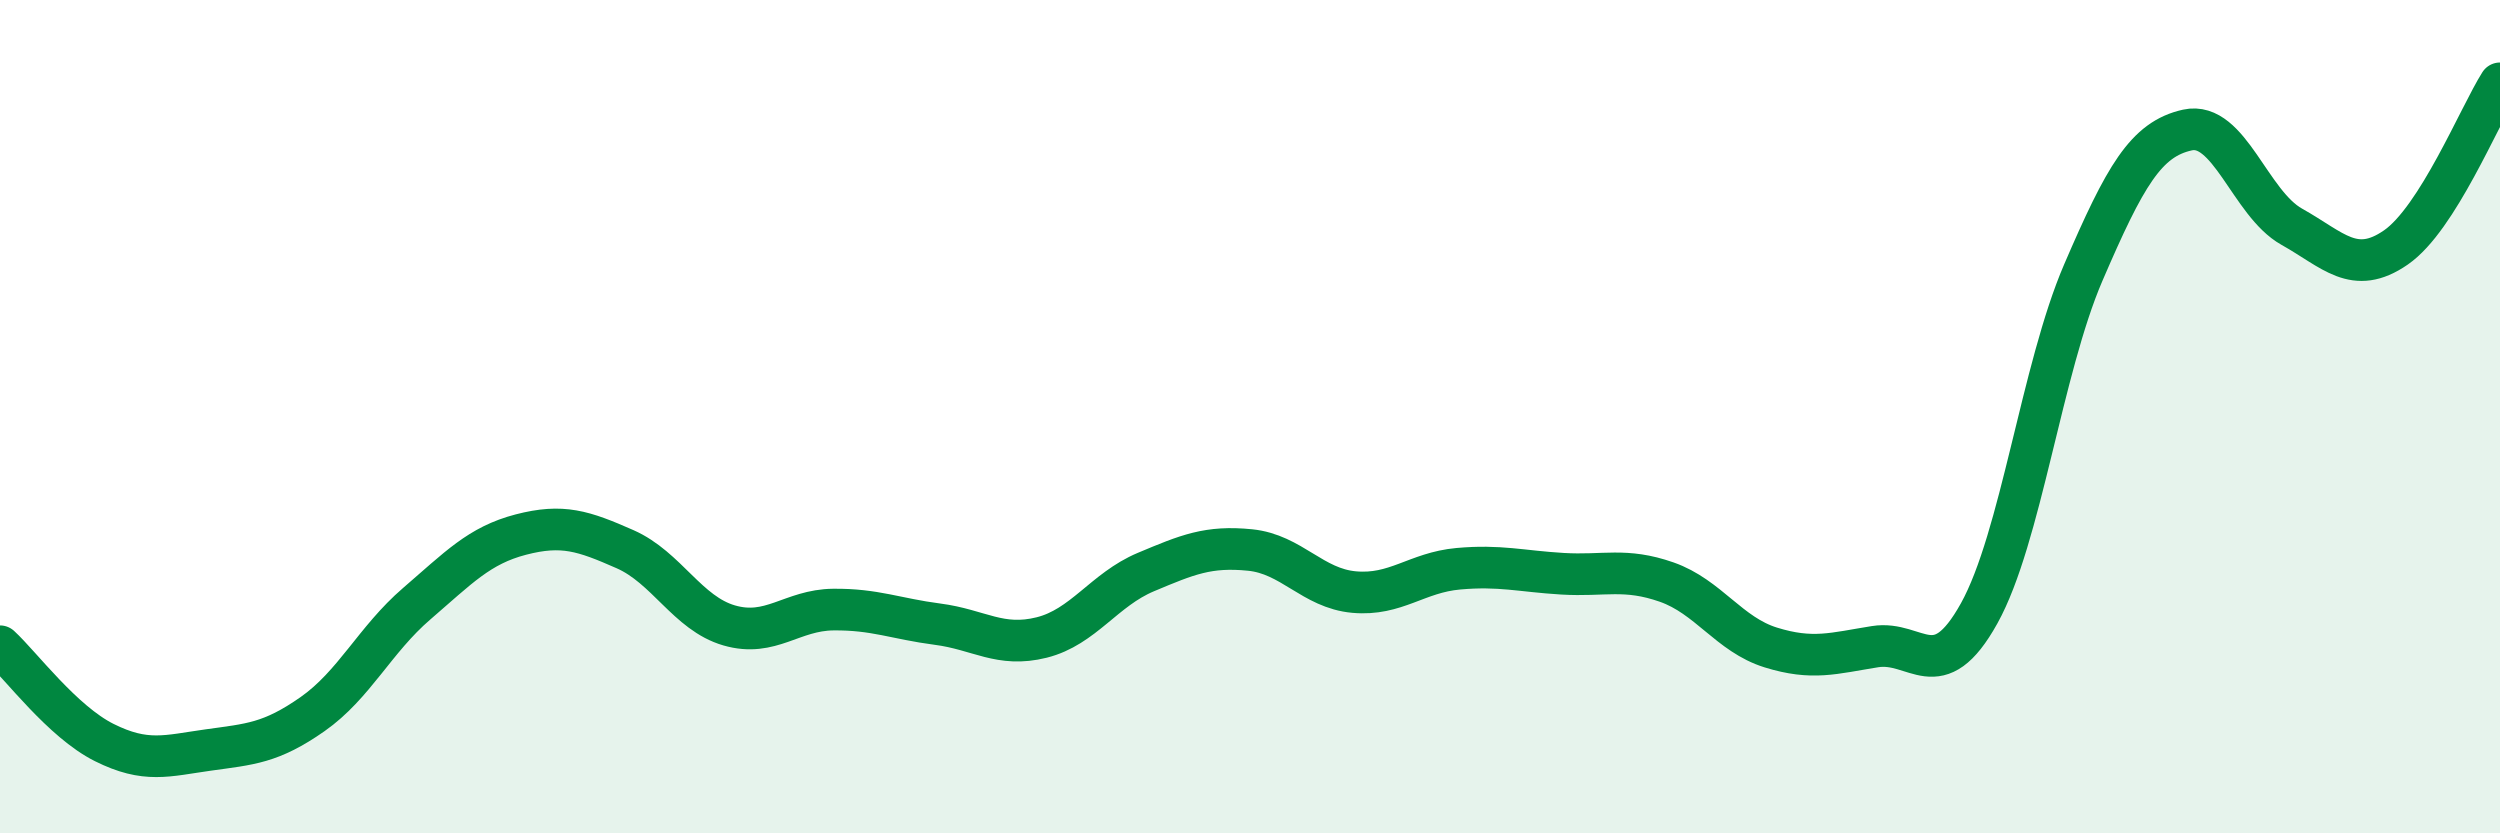
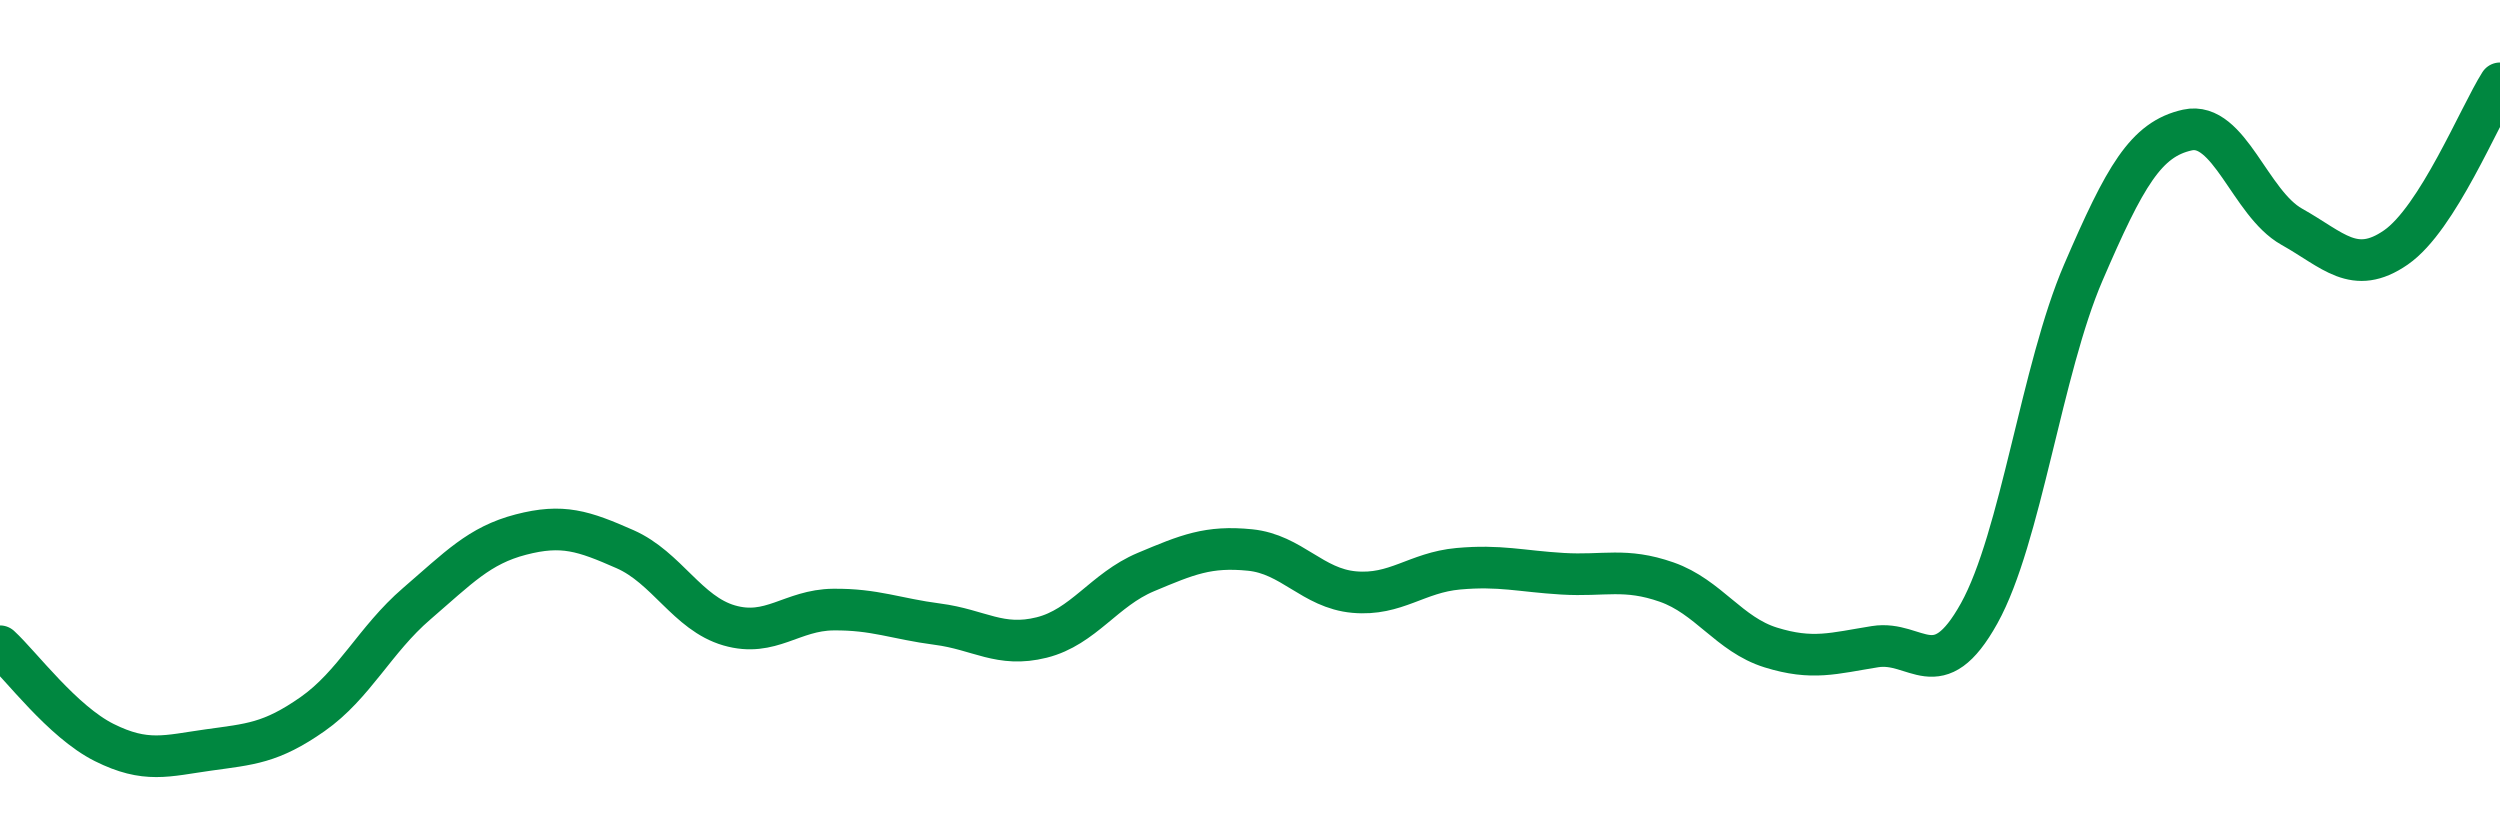
<svg xmlns="http://www.w3.org/2000/svg" width="60" height="20" viewBox="0 0 60 20">
-   <path d="M 0,15.51 C 0.5,15.97 1.5,17.32 2.5,17.82 C 3.5,18.32 4,18.14 5,18 C 6,17.86 6.5,17.84 7.5,17.14 C 8.5,16.44 9,15.35 10,14.49 C 11,13.63 11.5,13.09 12.5,12.83 C 13.5,12.57 14,12.74 15,13.18 C 16,13.62 16.5,14.72 17.5,15.01 C 18.5,15.3 19,14.64 20,14.63 C 21,14.62 21.5,14.85 22.5,14.98 C 23.5,15.11 24,15.55 25,15.3 C 26,15.05 26.5,14.15 27.5,13.73 C 28.5,13.31 29,13.1 30,13.2 C 31,13.3 31.5,14.12 32.5,14.21 C 33.5,14.3 34,13.74 35,13.65 C 36,13.56 36.5,13.71 37.5,13.77 C 38.5,13.83 39,13.62 40,13.97 C 41,14.32 41.5,15.23 42.5,15.54 C 43.5,15.85 44,15.68 45,15.52 C 46,15.36 46.5,16.52 47.5,14.72 C 48.5,12.92 49,8.86 50,6.54 C 51,4.22 51.5,3.34 52.5,3.12 C 53.5,2.9 54,4.88 55,5.44 C 56,6 56.5,6.63 57.5,5.94 C 58.5,5.25 59.5,2.79 60,2L60 20L0 20Z" fill="#008740" opacity="0.1" stroke-linecap="round" stroke-linejoin="round" />
  <path d="M 0,15.51 C 0.5,15.97 1.5,17.32 2.5,17.82 C 3.5,18.32 4,18.14 5,18 C 6,17.86 6.5,17.84 7.5,17.14 C 8.5,16.44 9,15.35 10,14.49 C 11,13.63 11.5,13.09 12.5,12.83 C 13.5,12.57 14,12.74 15,13.18 C 16,13.62 16.5,14.72 17.5,15.01 C 18.5,15.3 19,14.64 20,14.63 C 21,14.62 21.5,14.85 22.5,14.98 C 23.5,15.11 24,15.55 25,15.3 C 26,15.05 26.5,14.15 27.5,13.73 C 28.5,13.31 29,13.1 30,13.2 C 31,13.3 31.5,14.12 32.5,14.21 C 33.5,14.3 34,13.74 35,13.65 C 36,13.56 36.5,13.71 37.5,13.77 C 38.5,13.83 39,13.62 40,13.97 C 41,14.32 41.5,15.23 42.5,15.54 C 43.5,15.85 44,15.68 45,15.52 C 46,15.36 46.5,16.52 47.5,14.72 C 48.5,12.92 49,8.86 50,6.54 C 51,4.22 51.5,3.34 52.5,3.12 C 53.5,2.9 54,4.88 55,5.44 C 56,6 56.5,6.63 57.5,5.94 C 58.5,5.25 59.5,2.79 60,2" stroke="#008740" stroke-width="1" fill="none" stroke-linecap="round" stroke-linejoin="round" />
</svg>